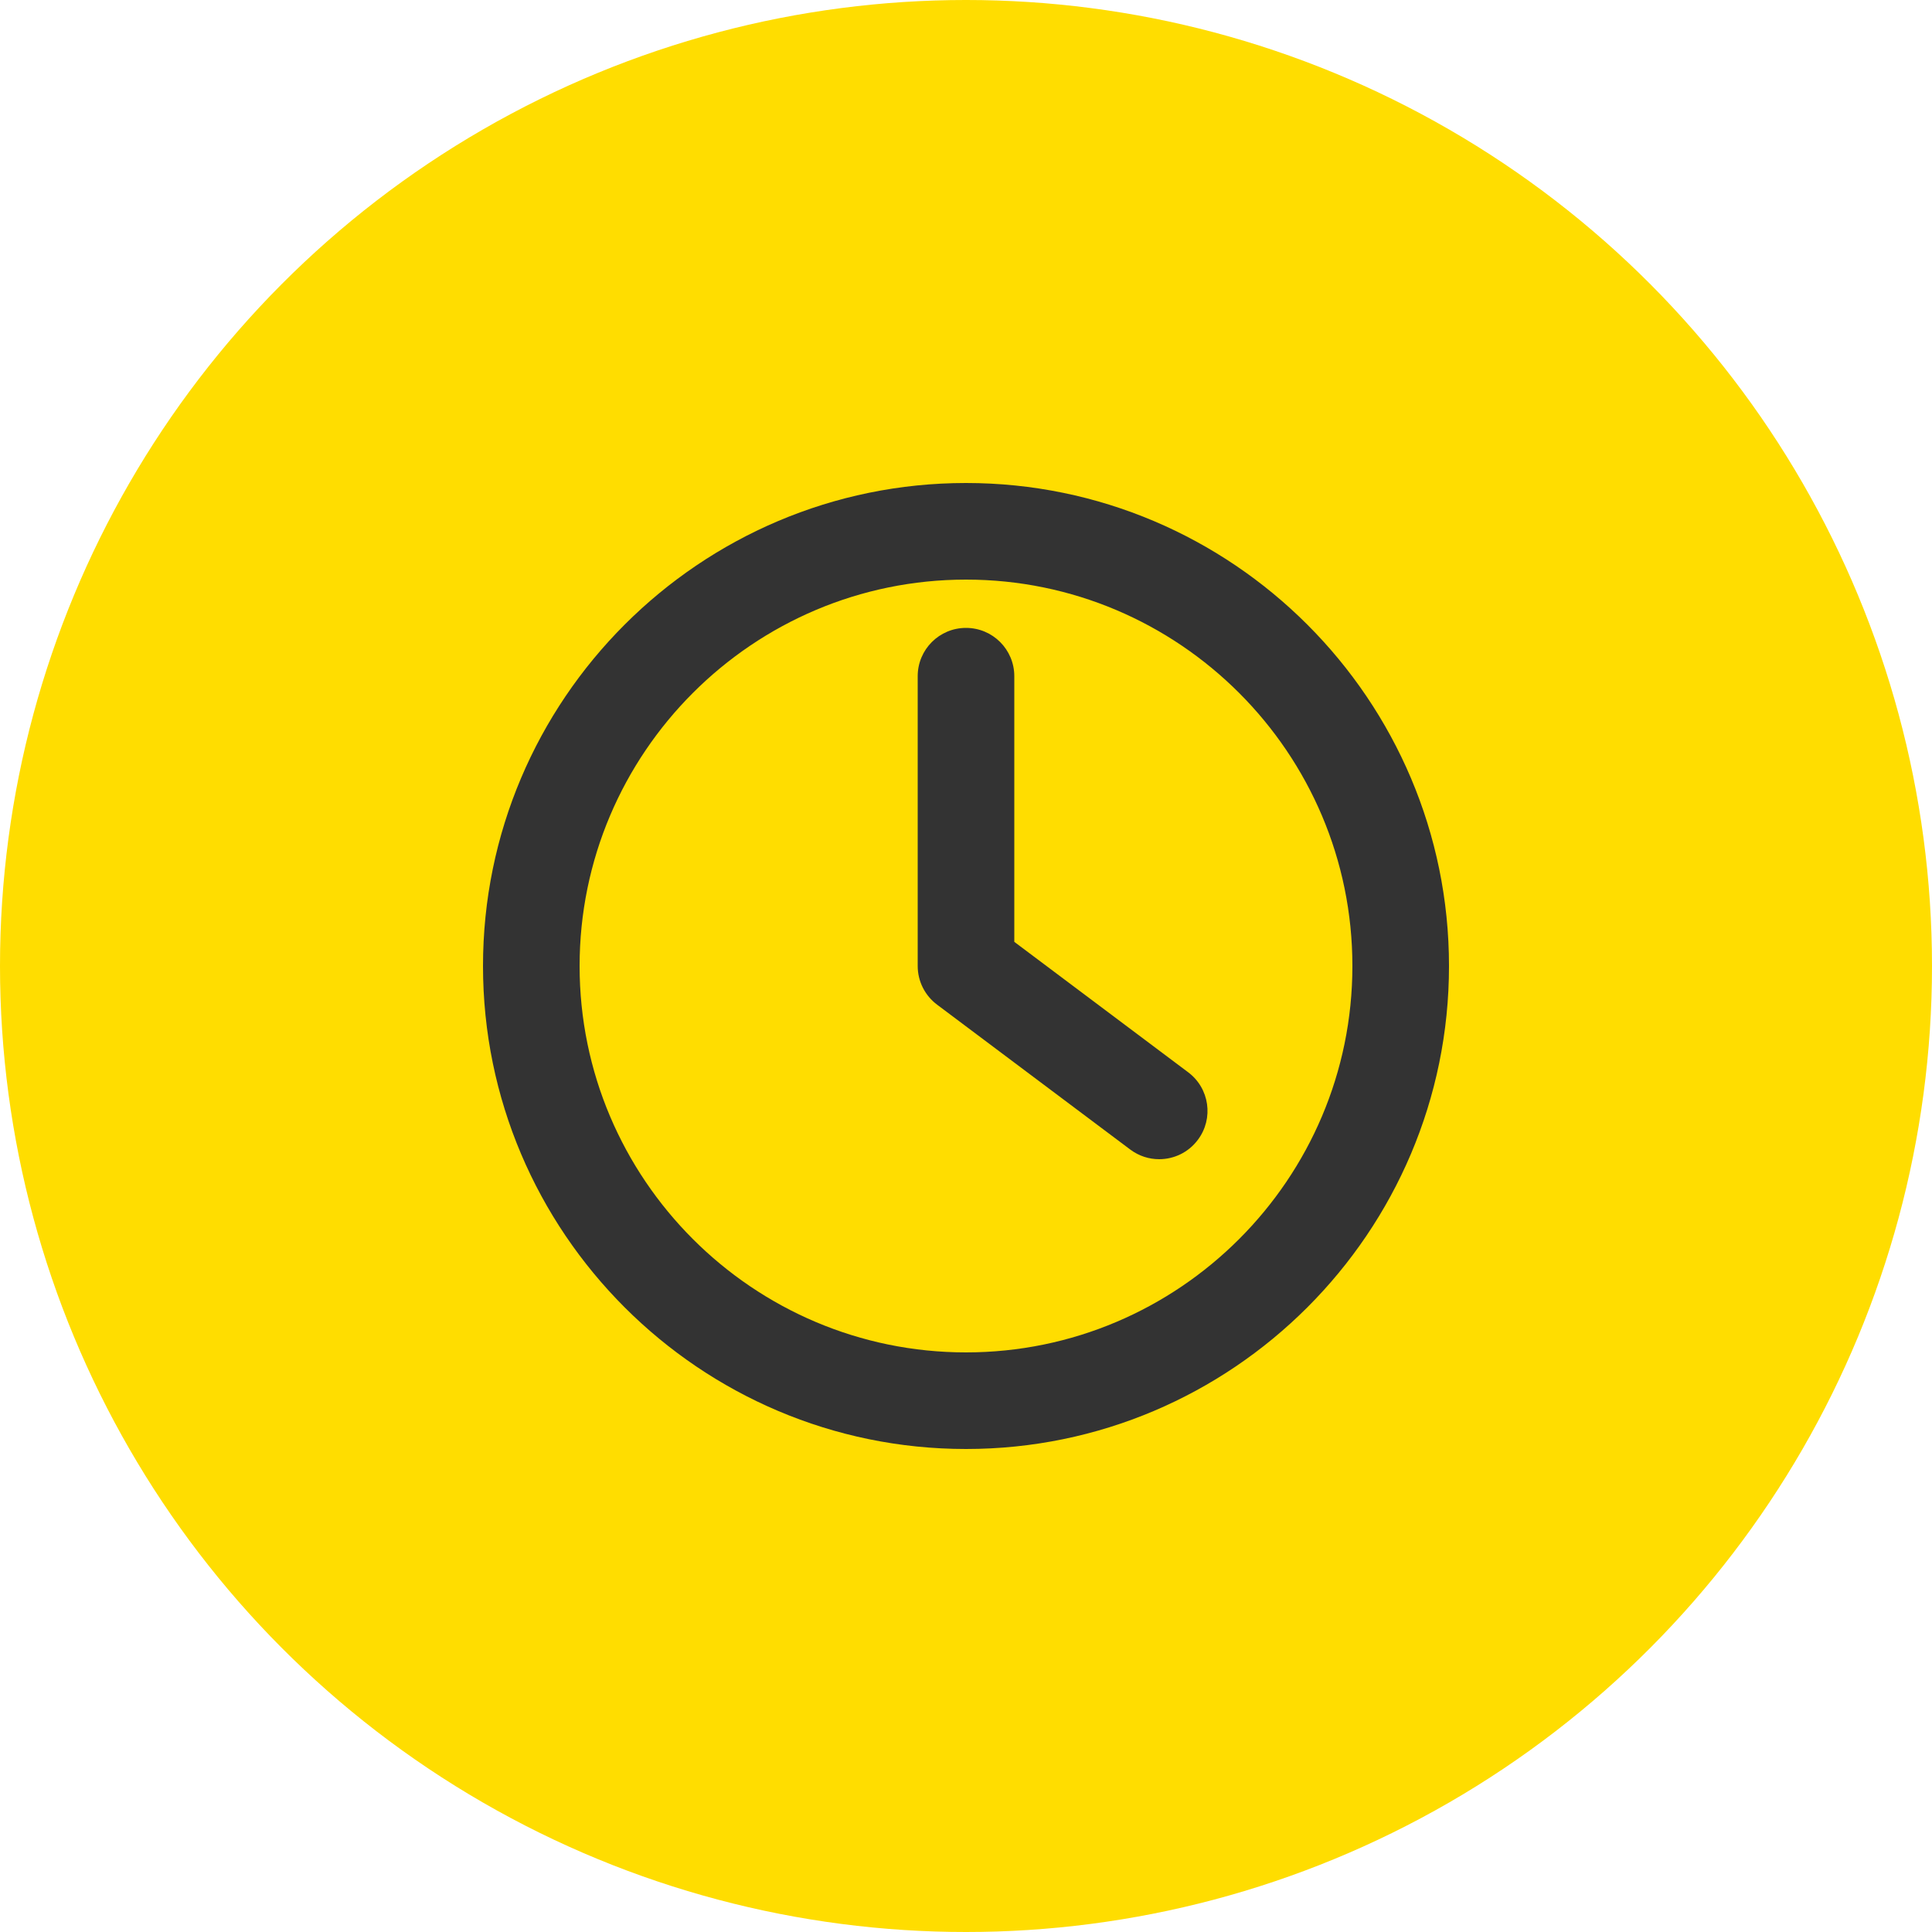
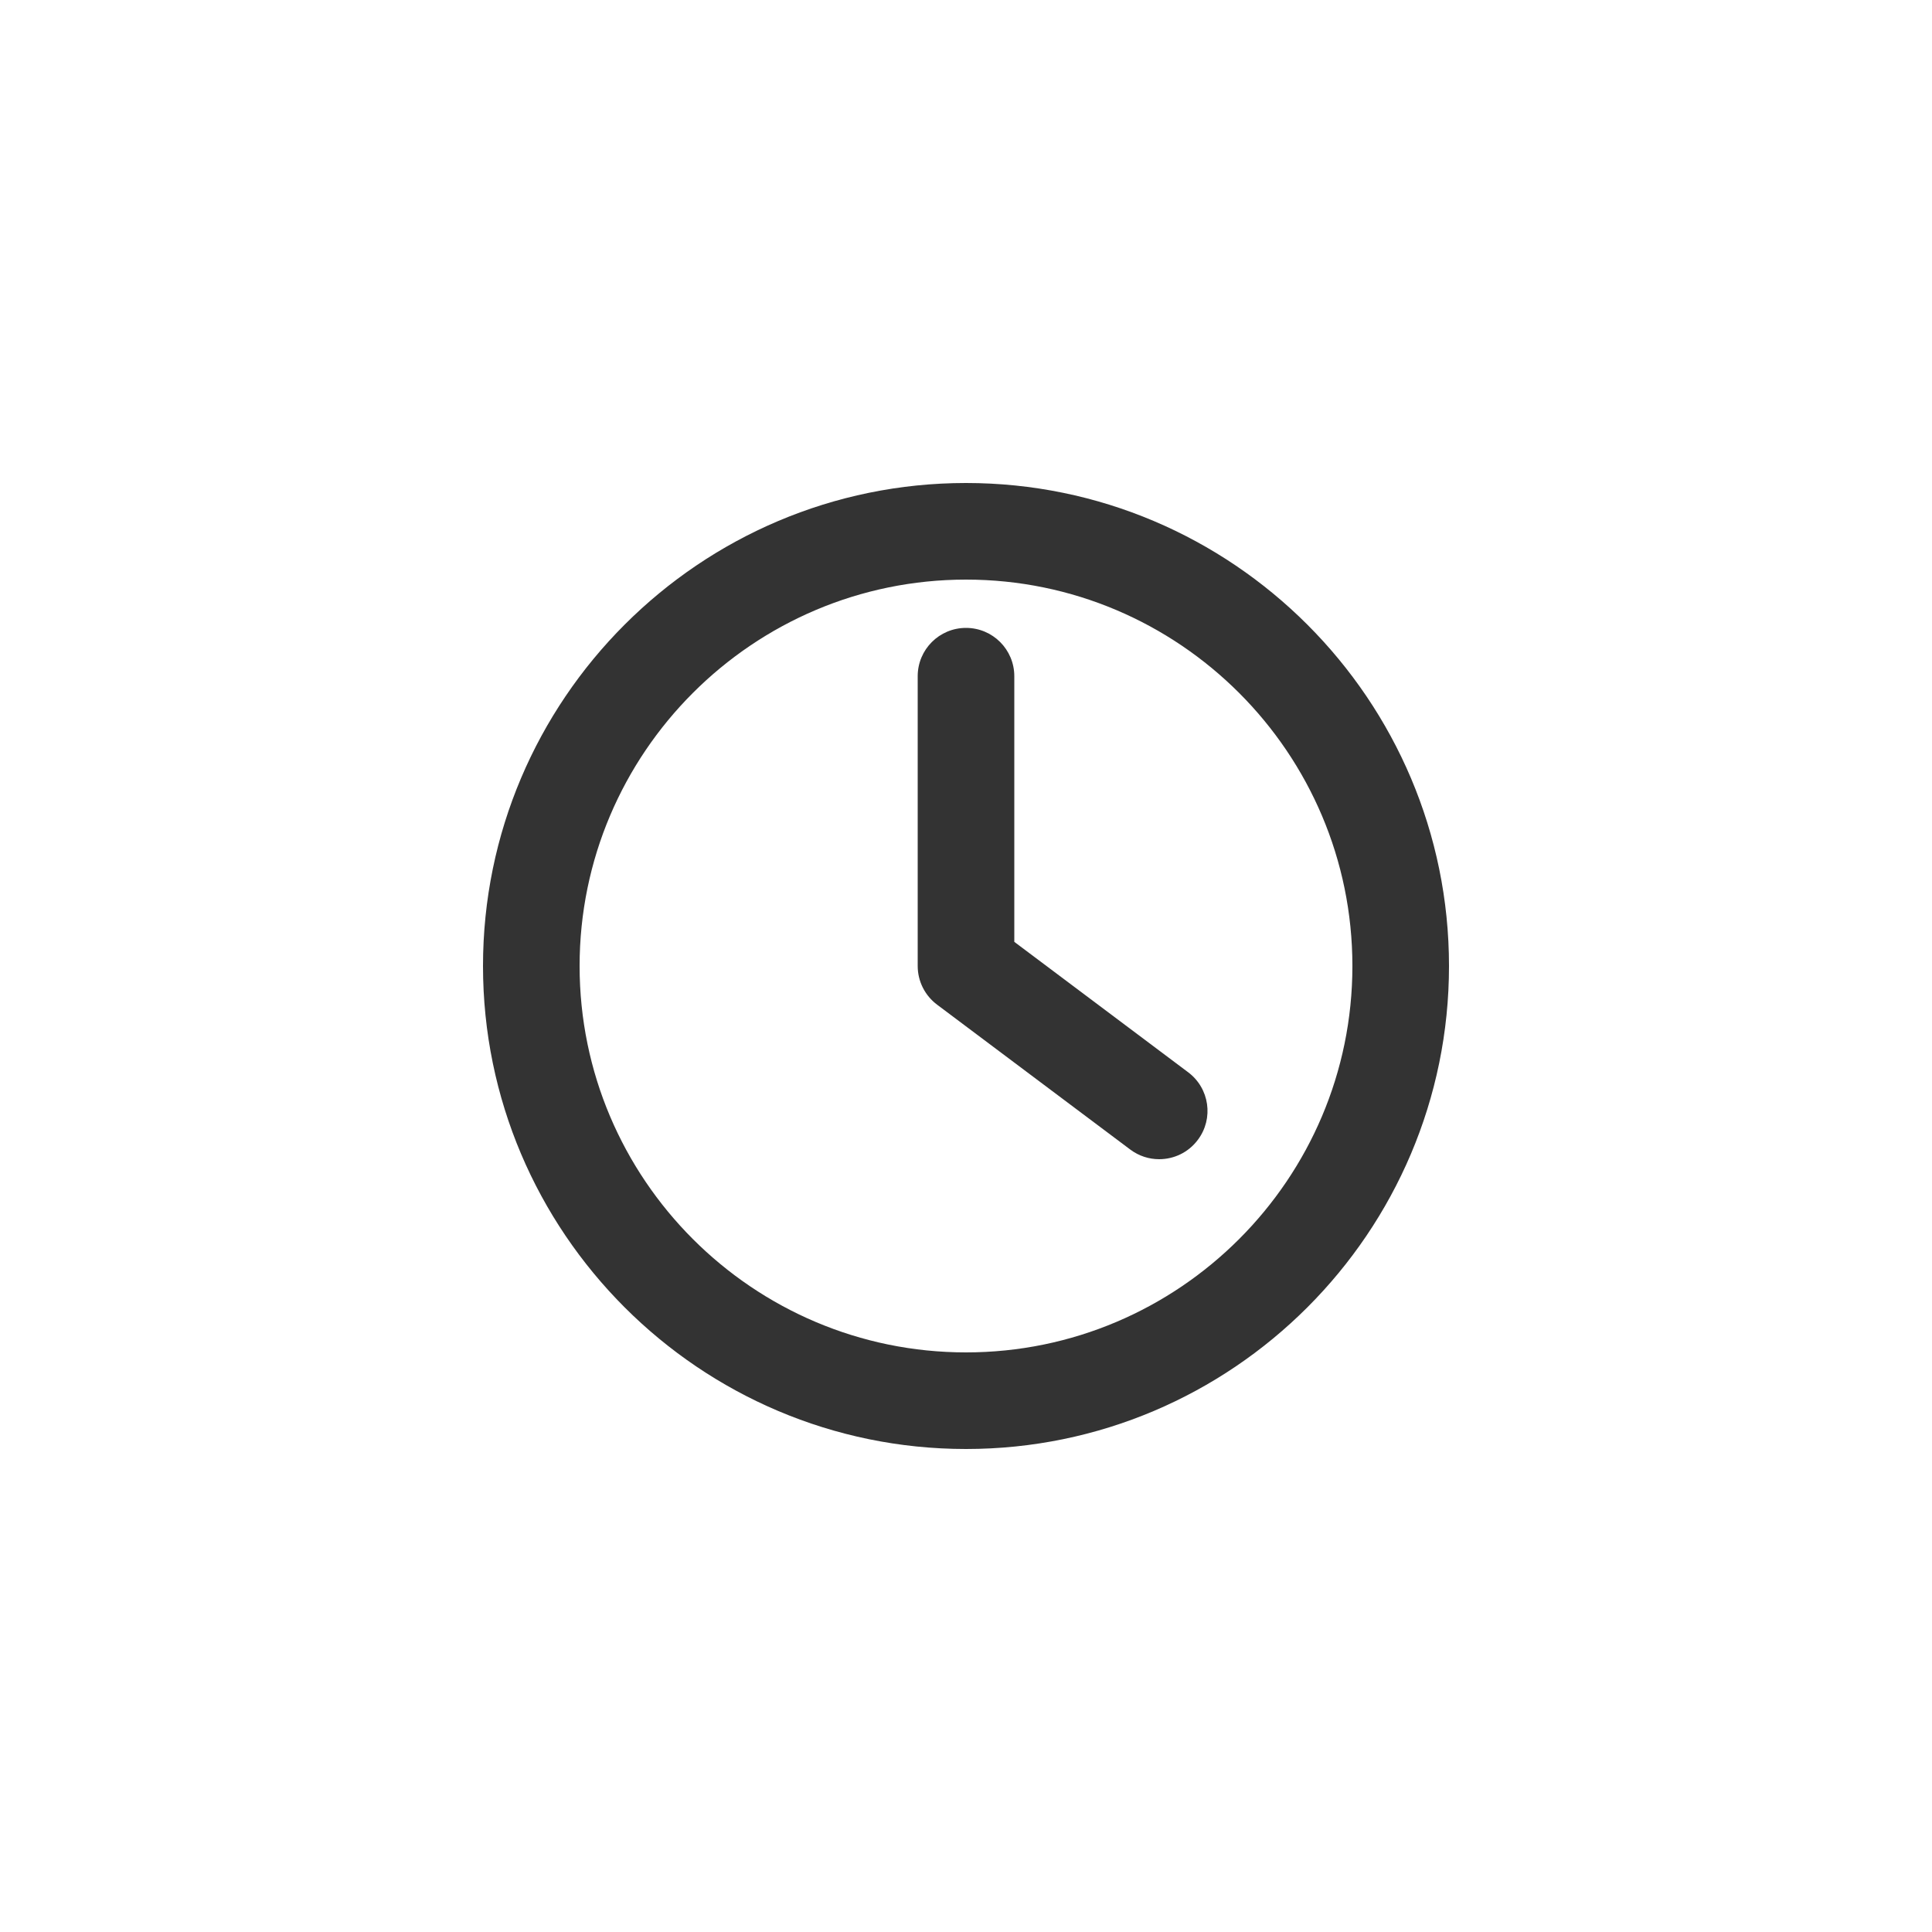
<svg xmlns="http://www.w3.org/2000/svg" width="60px" height="60px" viewBox="0 0 60 60" version="1.1">
  <title>icon-time</title>
  <g id="Mockups" stroke="none" stroke-width="1" fill="none" fill-rule="evenodd">
    <g id="Event-Page---New-Look" transform="translate(-855, -1123)">
      <g id="Group-6" transform="translate(116, 1013)">
        <g id="icon-time" transform="translate(739, 110)">
-           <circle id="Oval" fill="#FFDD00" cx="30" cy="30" r="30" />
          <path d="M30,15 C21.73,15 15,21.73 15,30 C15,38.27 21.73,45 30,45 C38.27,45 45,38.27 45,30 C45,21.73 38.27,15 30,15 Z M30,42 C23.384,42 18,36.617 18,30 C18,23.384 23.384,18 30,18 C36.617,18 42,23.384 42,30 C42,36.617 36.617,42 30,42 Z M36.899,33.3 C37.563,33.797 37.698,34.737 37.2,35.399 C36.905,35.794 36.455,36 35.998,36 C35.685,36 35.37,35.902 35.101,35.7 L29.101,31.2 C28.723,30.917 28.5,30.472 28.5,30 L28.5,21 C28.5,20.171 29.171,19.5 30,19.5 C30.829,19.5 31.5,20.171 31.5,21 L31.5,29.25 L36.899,33.3 Z" id="Shape" fill="#333333" fill-rule="nonzero" />
        </g>
      </g>
    </g>
  </g>
</svg>